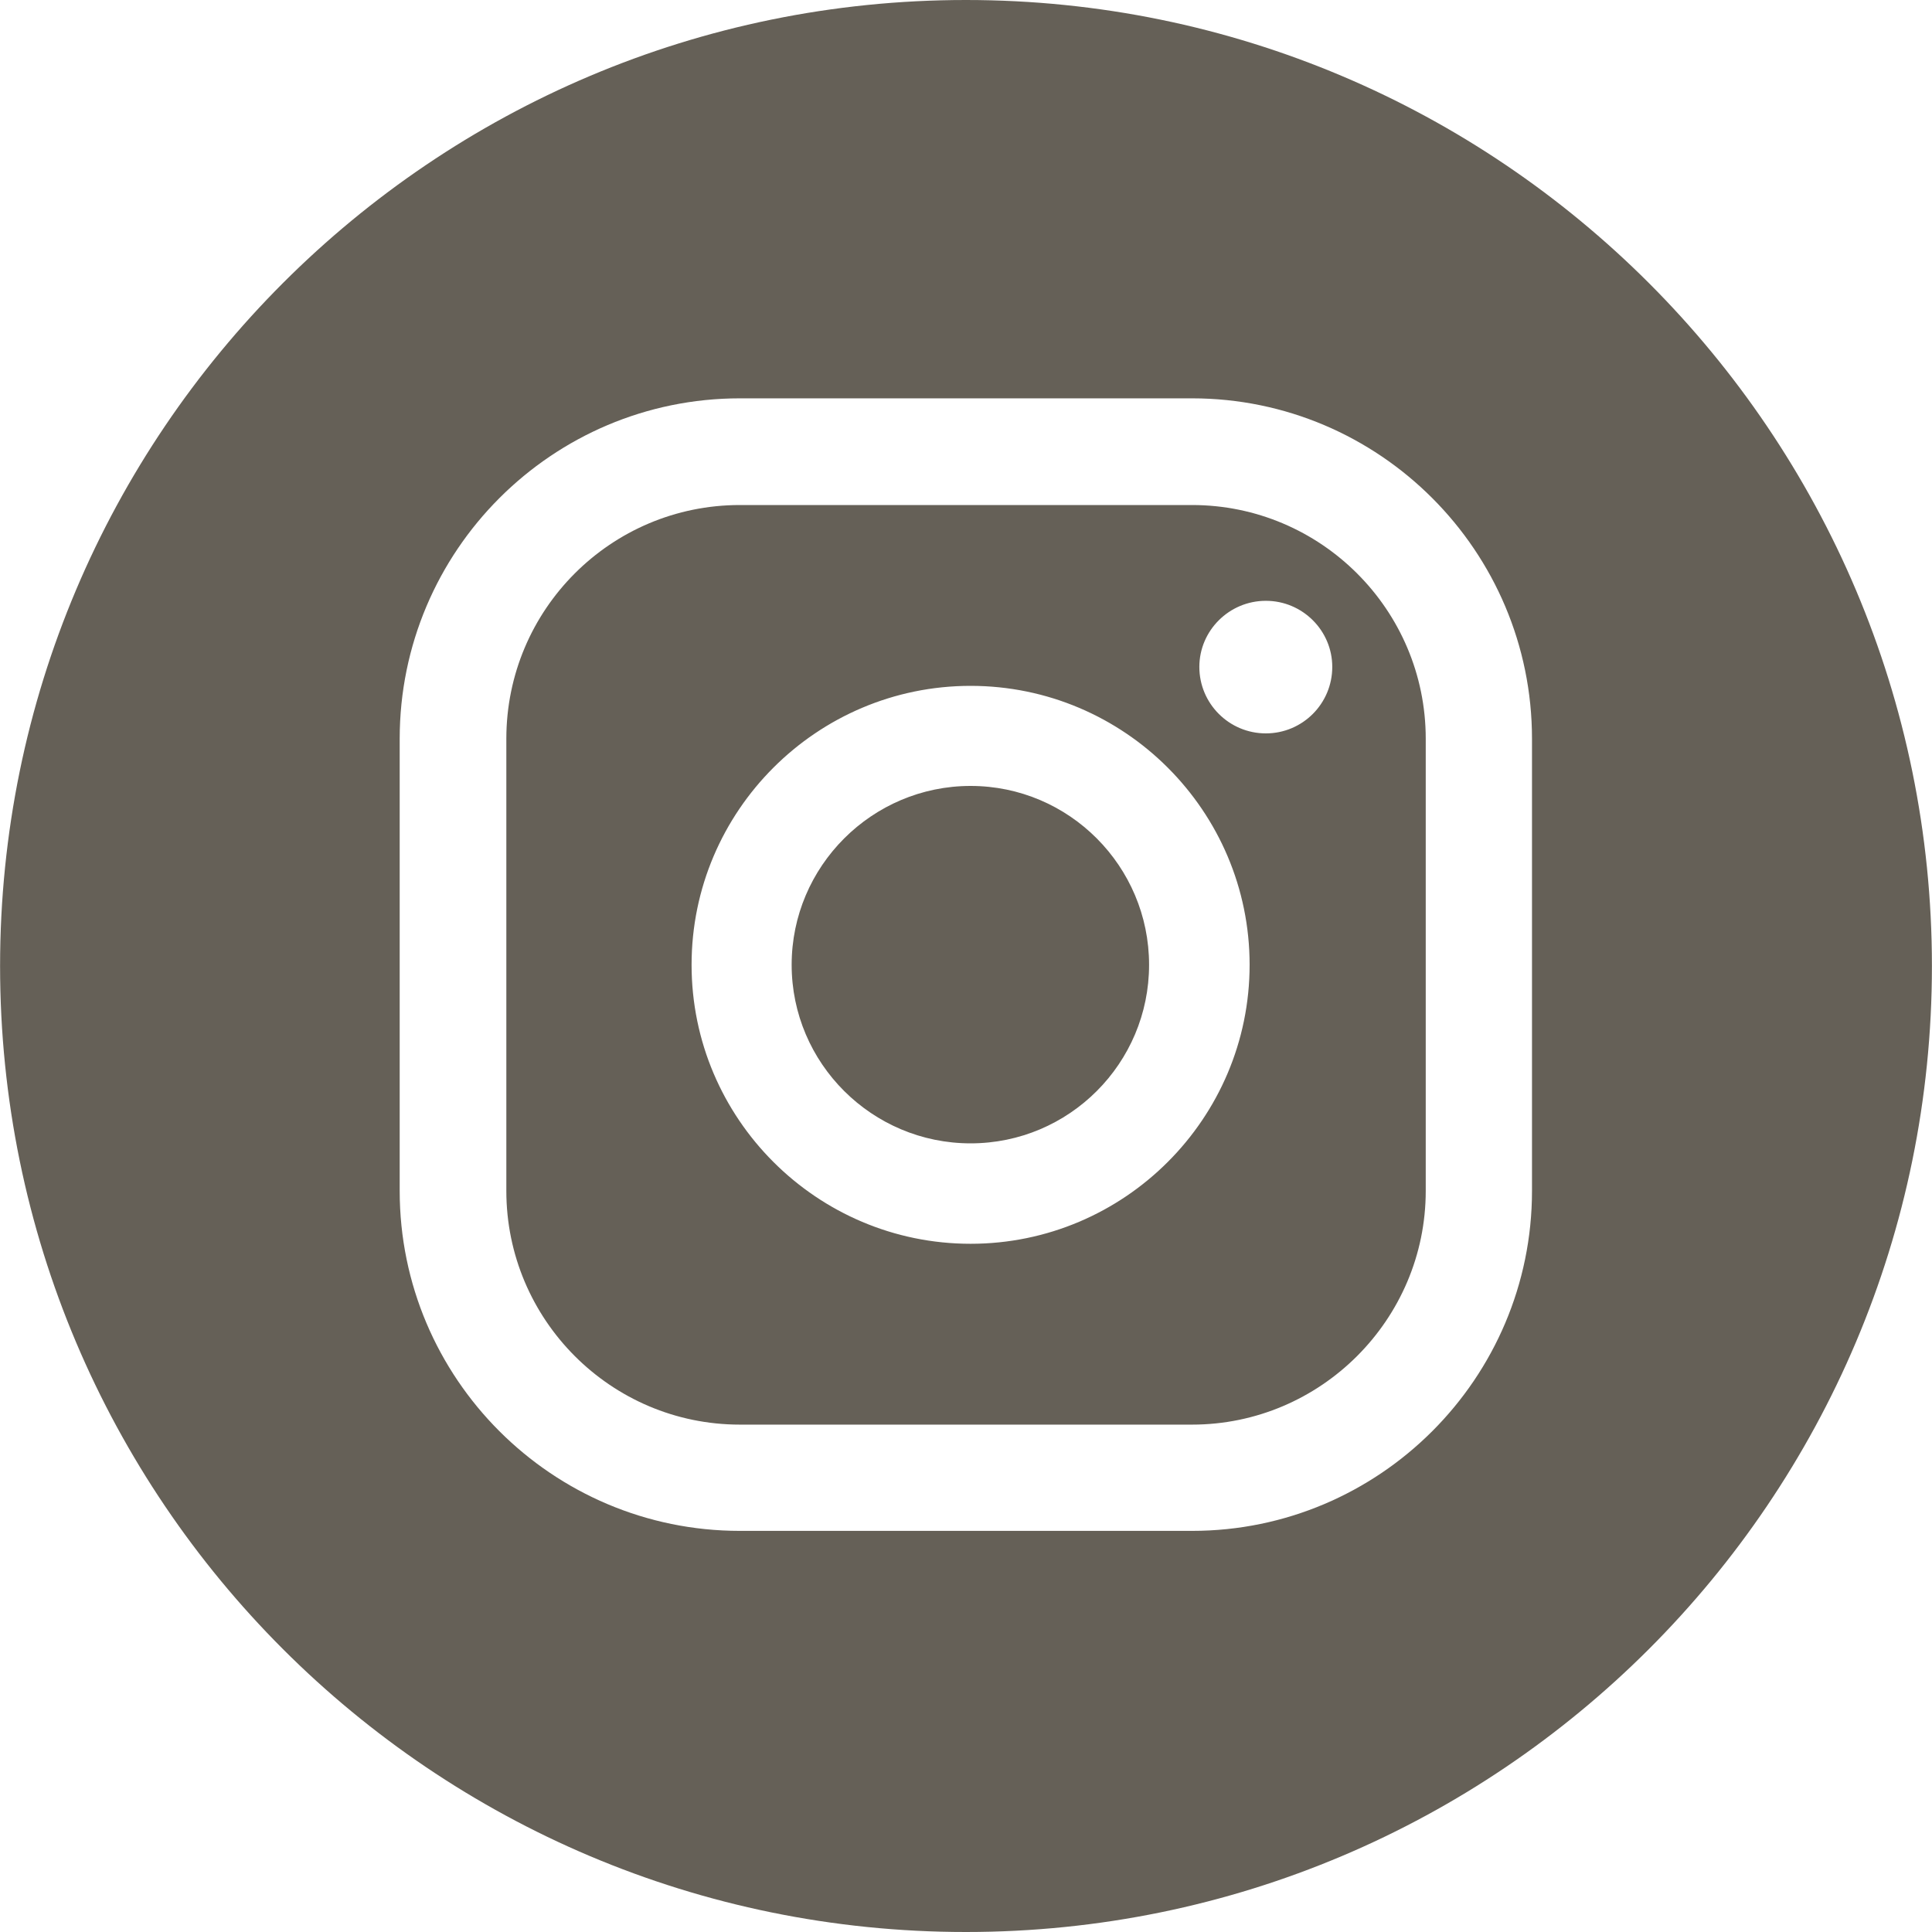
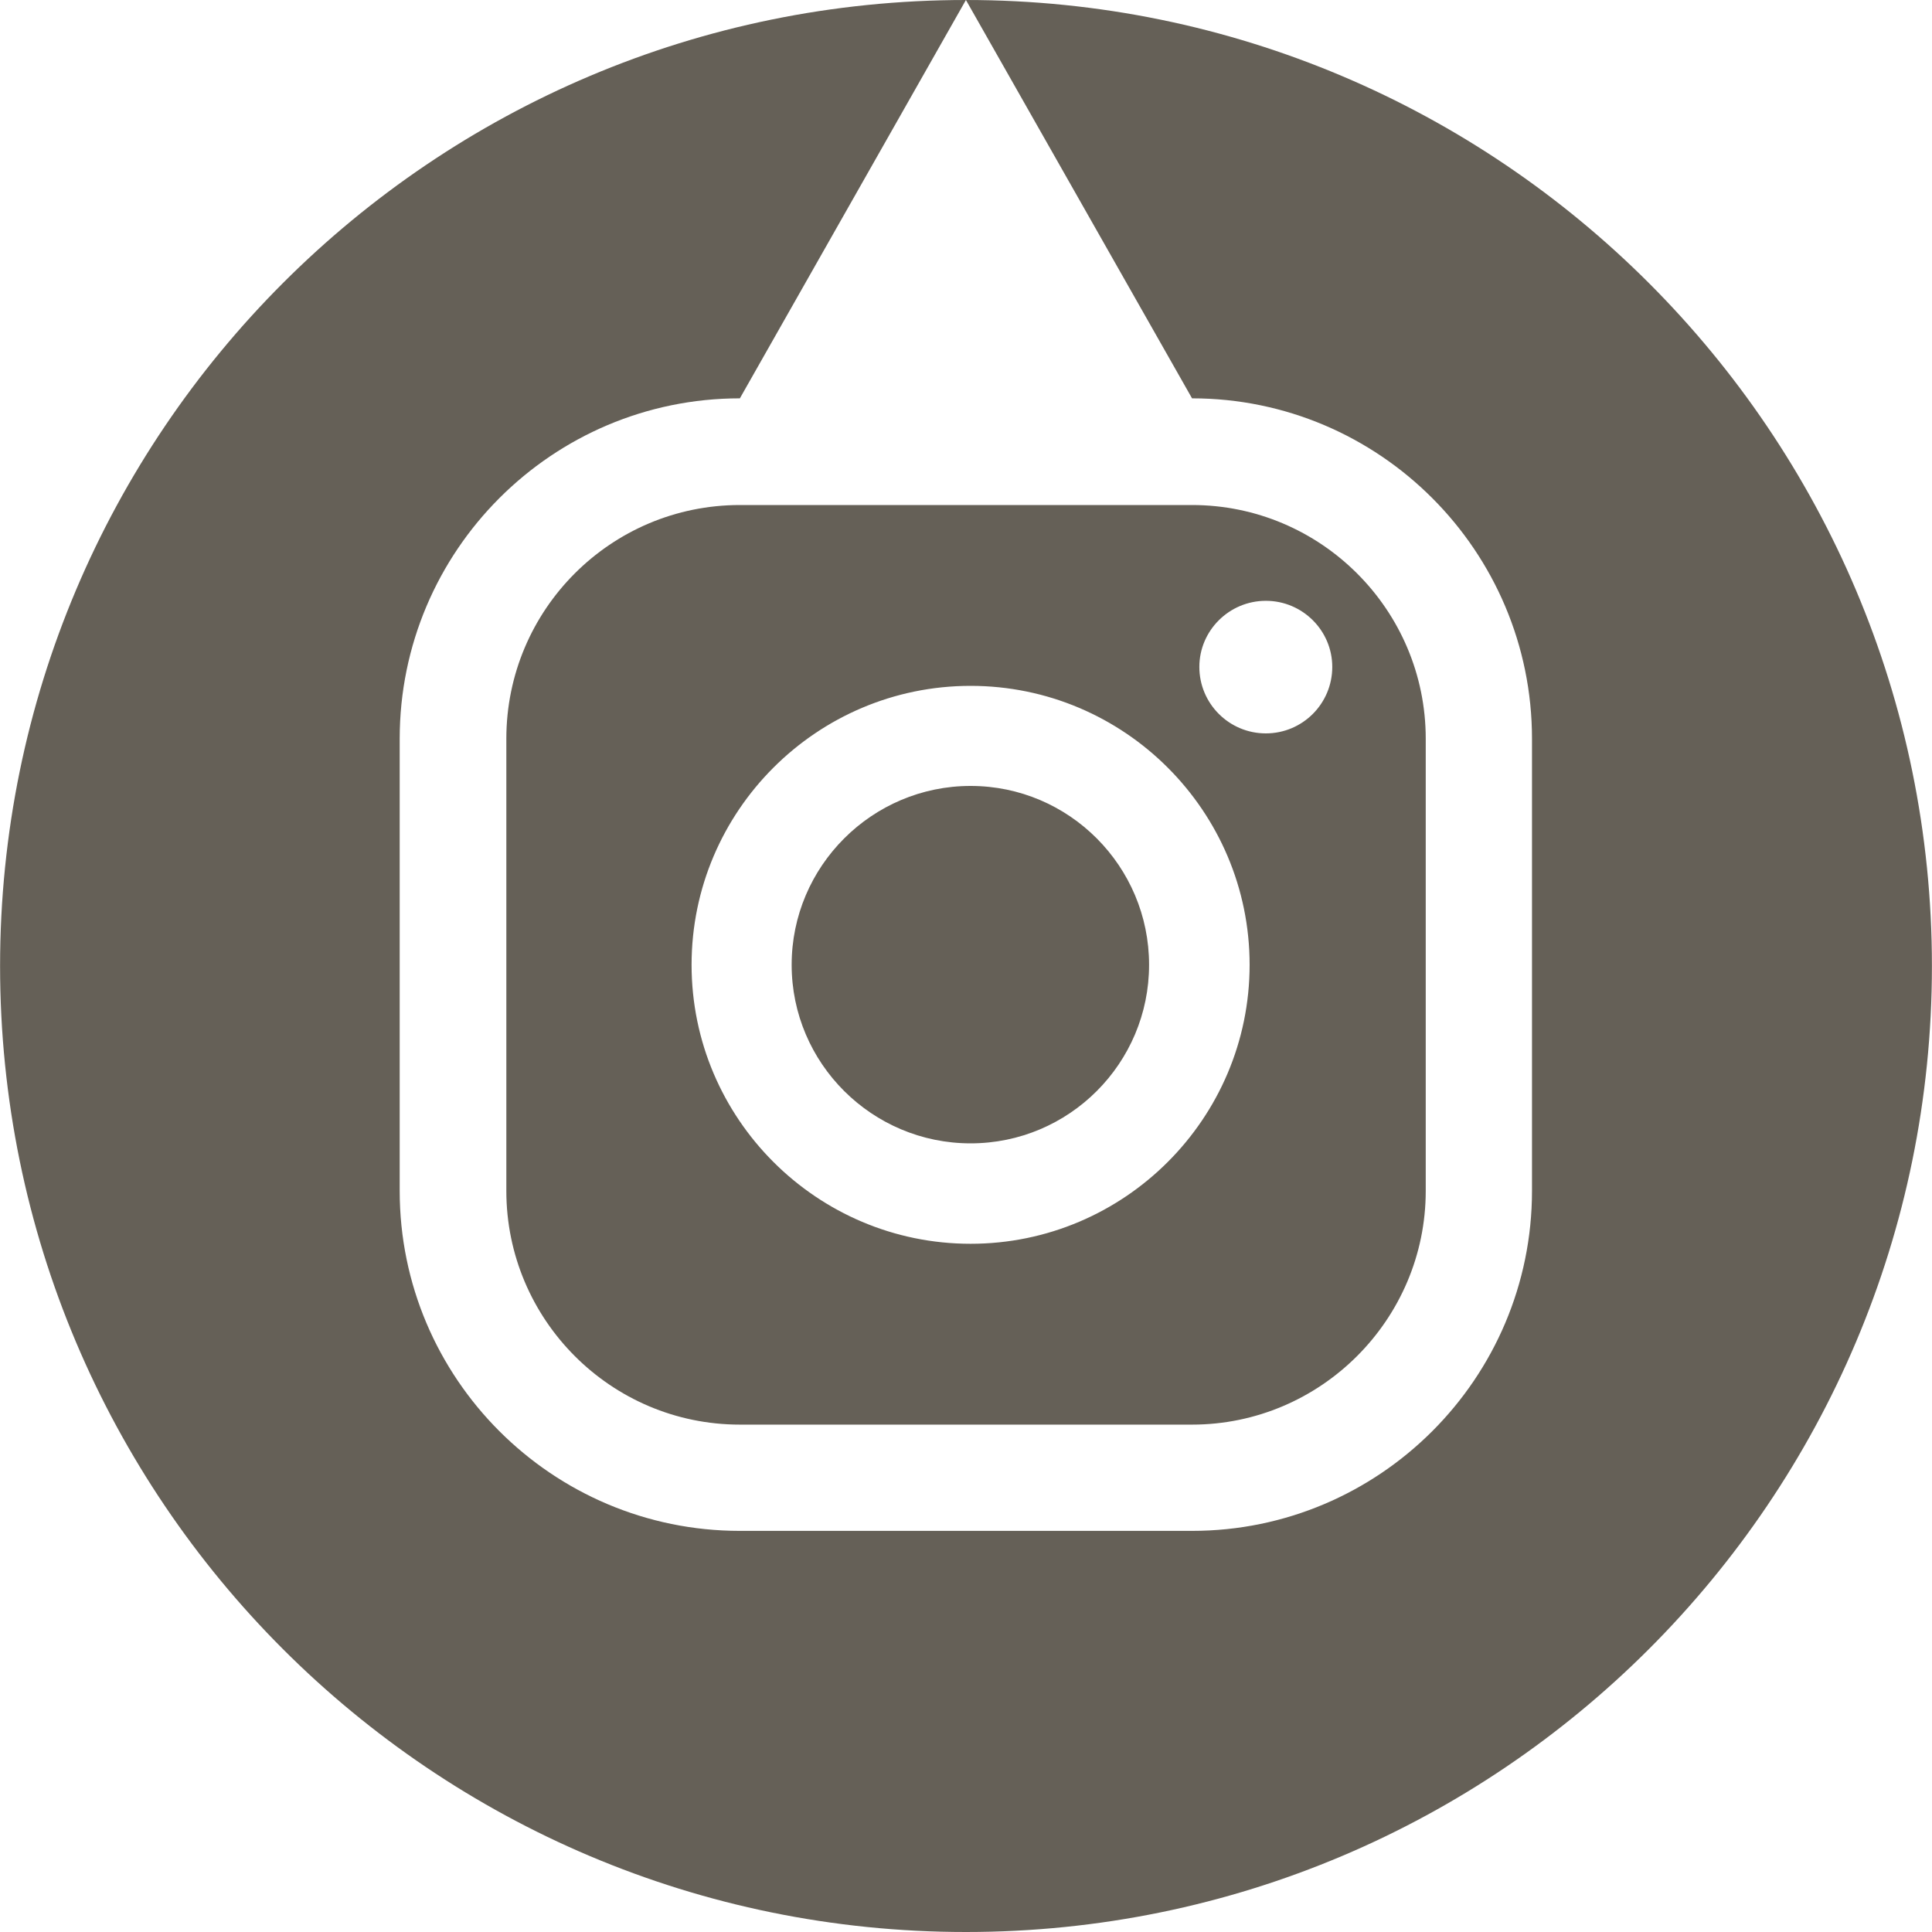
<svg xmlns="http://www.w3.org/2000/svg" width="50" height="50" viewBox="0 0 50 50" version="1.1" id="svg1591">
  <defs id="defs1585">
    <clipPath clipPathUnits="userSpaceOnUse" id="clipPath384">
-       <path d="m 0,0 h 1920 v 4537.67 h -1920 z" id="path382" />
-     </clipPath>
+       </clipPath>
  </defs>
  <g id="layer1" transform="translate(-86.771,-236.19)">
-     <path id="path388" style="fill:#656057;fill-opacity:1;fill-rule:nonzero;stroke:none;stroke-width:1.25" d="M 24.998 0 C 11.192 0 0.002 11.2 0.002 25 C 0.002 38.81 11.192 50 24.998 50 C 38.798 50 49.998 38.81 49.998 25 C 49.998 11.2 38.798 0 24.998 0 z M 19.148 10.309 L 30.85 10.309 C 35.7 10.309 39.648 14.259 39.648 19.119 L 39.648 30.82 C 39.648 35.67 35.7 39.619 30.85 39.619 L 19.148 39.619 C 14.288 39.619 10.344 35.67 10.344 30.82 L 10.344 19.119 C 10.344 14.259 14.288 10.309 19.148 10.309 z M 19.148 13.07 C 15.808 13.07 13.104 15.779 13.104 19.119 L 13.104 30.82 C 13.104 34.15 15.808 36.869 19.148 36.869 L 30.85 36.869 C 34.18 36.869 36.898 34.15 36.898 30.82 L 36.898 19.119 C 36.898 15.779 34.18 13.07 30.85 13.07 L 19.148 13.07 z M 32.76 15.549 C 33.71 15.549 34.479 16.32 34.479 17.26 C 34.479 18.21 33.71 18.98 32.76 18.98 C 31.81 18.98 31.039 18.21 31.039 17.26 C 31.039 16.32 31.81 15.549 32.76 15.549 z M 25.119 17.75 C 29.099 17.75 32.34 20.989 32.34 24.969 C 32.34 28.949 29.099 32.189 25.119 32.189 C 21.139 32.189 17.898 28.949 17.898 24.969 C 17.898 20.989 21.139 17.75 25.119 17.75 z M 25.119 20.34 C 22.569 20.34 20.488 22.419 20.488 24.969 C 20.488 27.519 22.569 29.59 25.119 29.59 C 27.669 29.59 29.738 27.519 29.738 24.969 C 29.738 22.419 27.669 20.34 25.119 20.34 z " transform="translate(86.771,236.19)" />
+     <path id="path388" style="fill:#656057;fill-opacity:1;fill-rule:nonzero;stroke:none;stroke-width:1.25" d="M 24.998 0 C 11.192 0 0.002 11.2 0.002 25 C 0.002 38.81 11.192 50 24.998 50 C 38.798 50 49.998 38.81 49.998 25 C 49.998 11.2 38.798 0 24.998 0 z L 30.85 10.309 C 35.7 10.309 39.648 14.259 39.648 19.119 L 39.648 30.82 C 39.648 35.67 35.7 39.619 30.85 39.619 L 19.148 39.619 C 14.288 39.619 10.344 35.67 10.344 30.82 L 10.344 19.119 C 10.344 14.259 14.288 10.309 19.148 10.309 z M 19.148 13.07 C 15.808 13.07 13.104 15.779 13.104 19.119 L 13.104 30.82 C 13.104 34.15 15.808 36.869 19.148 36.869 L 30.85 36.869 C 34.18 36.869 36.898 34.15 36.898 30.82 L 36.898 19.119 C 36.898 15.779 34.18 13.07 30.85 13.07 L 19.148 13.07 z M 32.76 15.549 C 33.71 15.549 34.479 16.32 34.479 17.26 C 34.479 18.21 33.71 18.98 32.76 18.98 C 31.81 18.98 31.039 18.21 31.039 17.26 C 31.039 16.32 31.81 15.549 32.76 15.549 z M 25.119 17.75 C 29.099 17.75 32.34 20.989 32.34 24.969 C 32.34 28.949 29.099 32.189 25.119 32.189 C 21.139 32.189 17.898 28.949 17.898 24.969 C 17.898 20.989 21.139 17.75 25.119 17.75 z M 25.119 20.34 C 22.569 20.34 20.488 22.419 20.488 24.969 C 20.488 27.519 22.569 29.59 25.119 29.59 C 27.669 29.59 29.738 27.519 29.738 24.969 C 29.738 22.419 27.669 20.34 25.119 20.34 z " transform="translate(86.771,236.19)" />
  </g>
</svg>